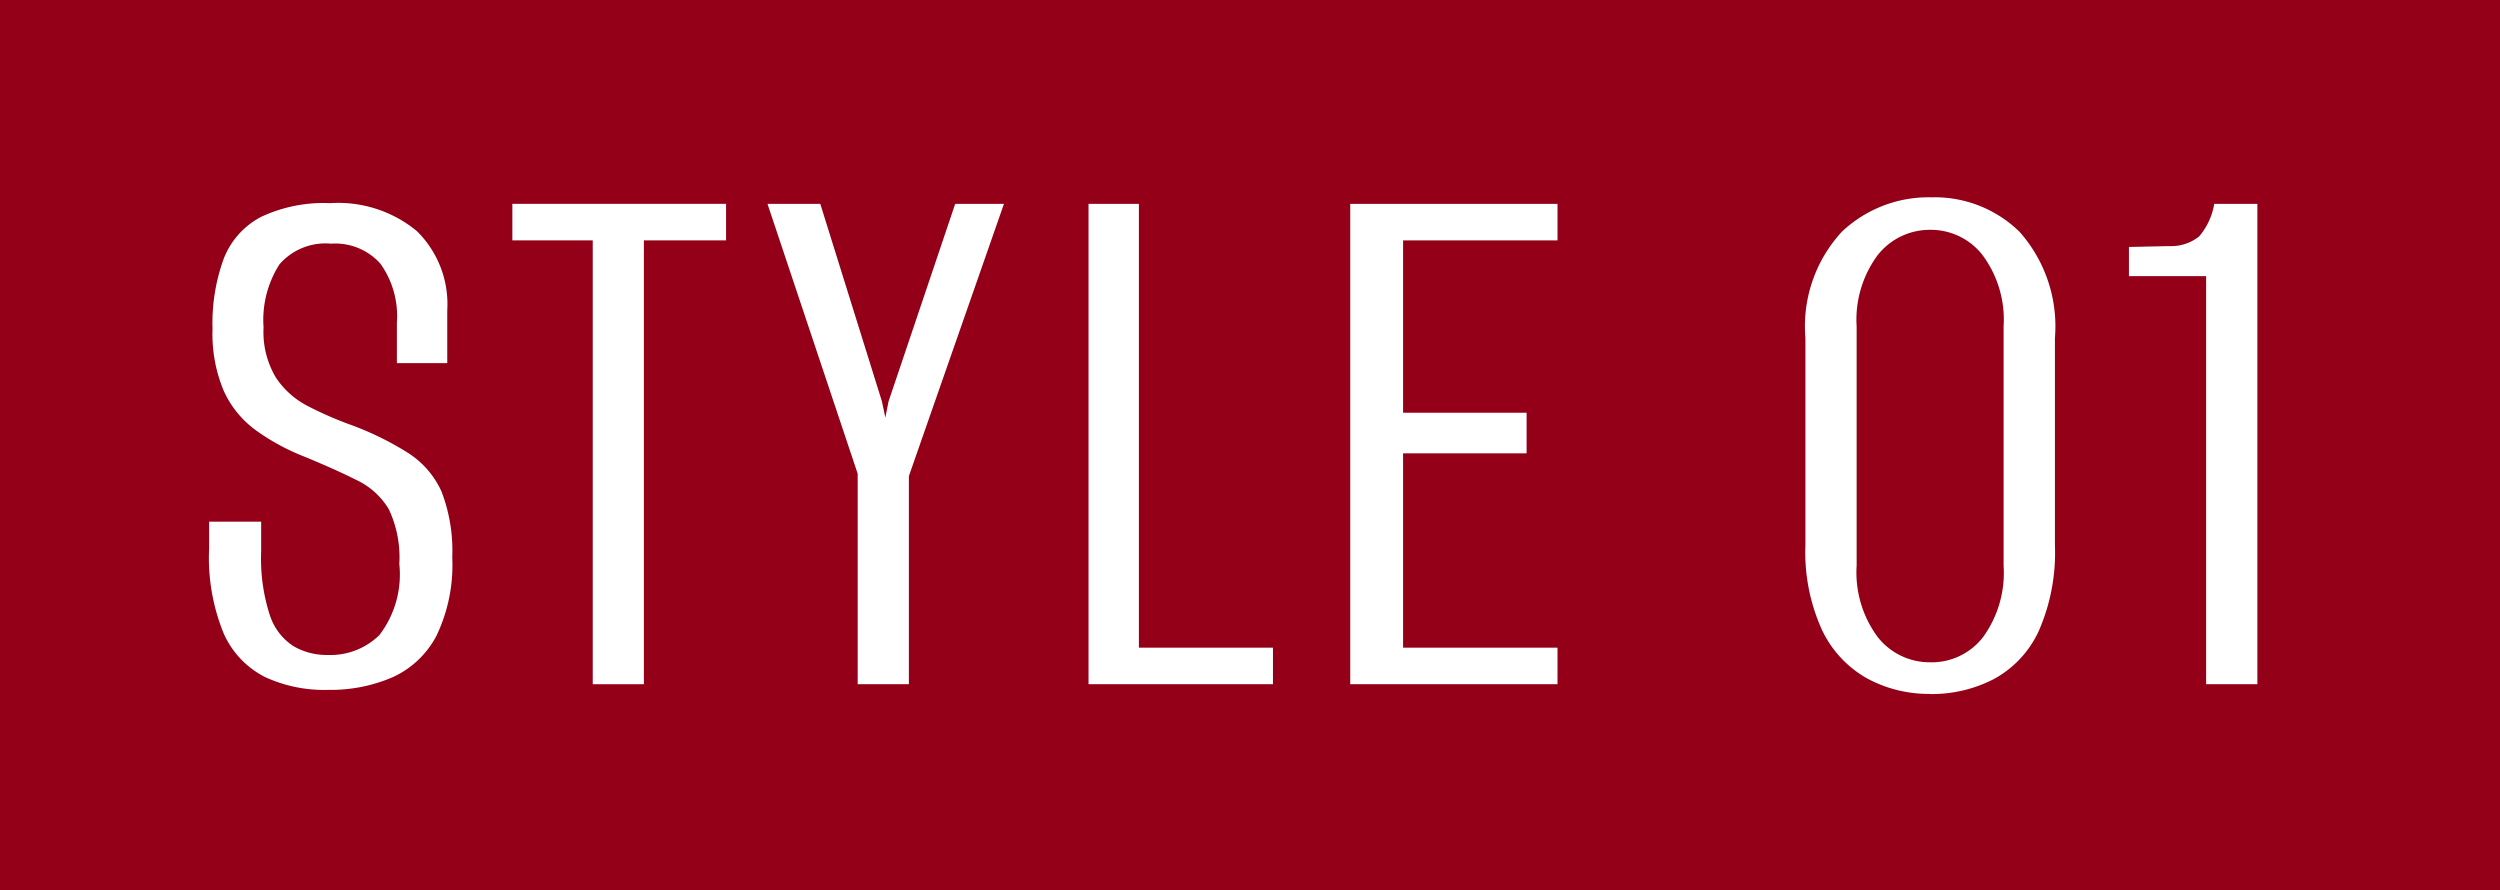
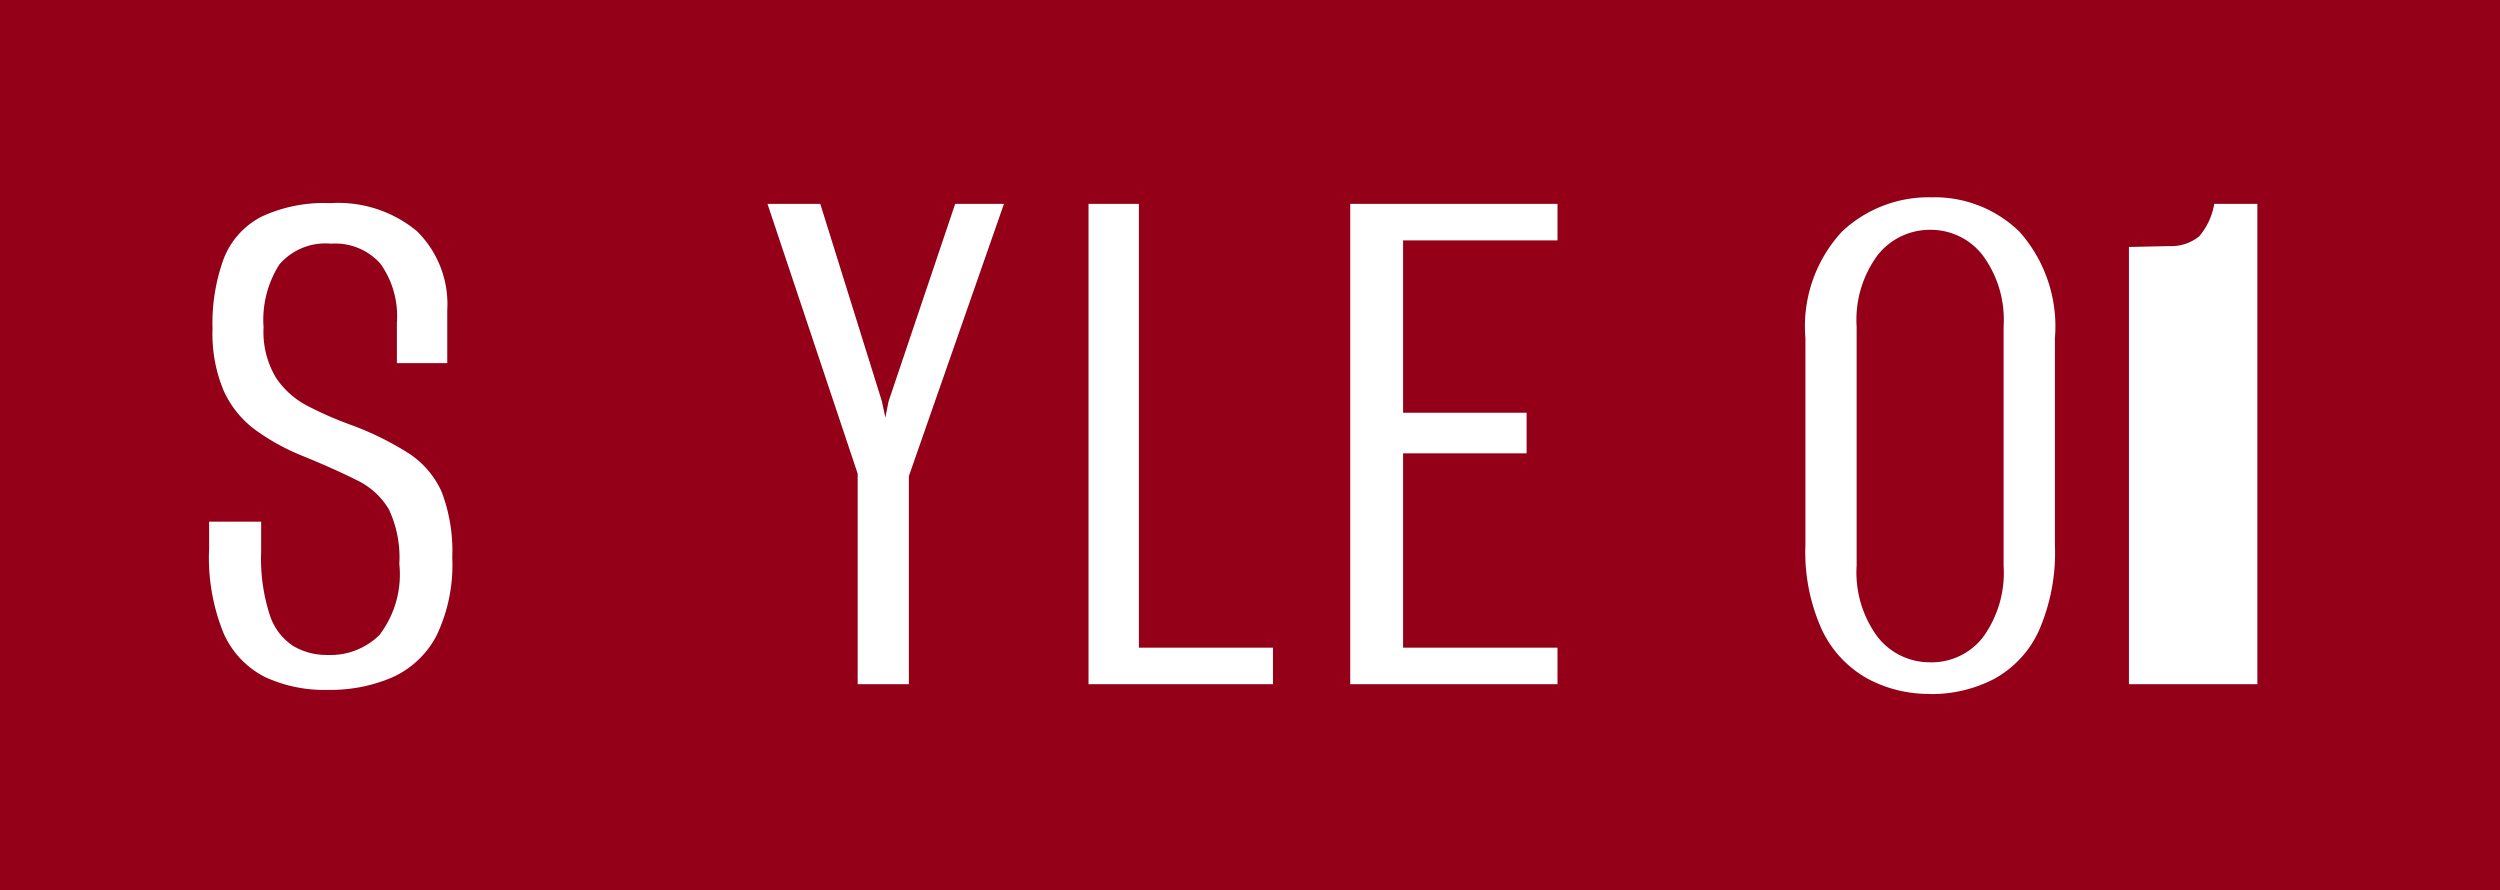
<svg xmlns="http://www.w3.org/2000/svg" width="73" height="26" viewBox="0 0 73 26">
  <g id="グループ_515" data-name="グループ 515" transform="translate(-325 -1809.975)">
    <rect id="長方形_1224" data-name="長方形 1224" width="73" height="26" transform="translate(325 1809.975)" fill="#930017" />
    <g id="グループ_326" data-name="グループ 326" transform="translate(331.106 1815.737)">
      <path id="パス_11814" data-name="パス 11814" d="M3.465,14.358a4.127,4.127,0,0,1-1.84-.379,2.619,2.619,0,0,1-1.2-1.27A5.851,5.851,0,0,1,0,10.228V9.445H1.52v.878a5.346,5.346,0,0,0,.249,1.84,1.712,1.712,0,0,0,.688.914,1.93,1.93,0,0,0,1.008.261,2.04,2.04,0,0,0,1.507-.581,2.913,2.913,0,0,0,.582-2.077,3.288,3.288,0,0,0-.308-1.6,2.188,2.188,0,0,0-.95-.854q-.639-.321-1.566-.7a6.4,6.4,0,0,1-1.365-.749,2.9,2.9,0,0,1-.937-1.15A4.271,4.271,0,0,1,.1,3.82,5.488,5.488,0,0,1,.427,1.767,2.324,2.324,0,0,1,1.52.545a4.3,4.3,0,0,1,2.018-.4A3.6,3.6,0,0,1,6.064.959a2.989,2.989,0,0,1,.89,2.314V4.817H5.483V3.63A2.629,2.629,0,0,0,5,1.91,1.768,1.768,0,0,0,3.56,1.328a1.775,1.775,0,0,0-1.507.606A3.013,3.013,0,0,0,1.59,3.772a2.6,2.6,0,0,0,.357,1.461,2.467,2.467,0,0,0,.924.831,10.551,10.551,0,0,0,1.21.534,8.8,8.8,0,0,1,1.733.843,2.62,2.62,0,0,1,.973,1.126A4.827,4.827,0,0,1,7.1,10.49a4.779,4.779,0,0,1-.462,2.289,2.709,2.709,0,0,1-1.282,1.21,4.555,4.555,0,0,1-1.887.368" transform="translate(0 0.025)" fill="#fff" />
-       <path id="パス_11815" data-name="パス 11815" d="M9.847,14.188V1.228H7.5V.161H13.74V1.228h-2.4V14.188Z" transform="translate(1.355 0.029)" fill="#fff" />
      <path id="パス_11816" data-name="パス 11816" d="M16.443,14.188V8.041L13.809.161h1.542l1.8,5.768.1.473.094-.473L19.291.161h1.424L17.938,8.112v6.076Z" transform="translate(2.495 0.029)" fill="#fff" />
      <path id="パス_11817" data-name="パス 11817" d="M21.749,14.188V.161H23.22V13.12h3.915v1.067Z" transform="translate(3.93 0.029)" fill="#fff" />
      <path id="パス_11818" data-name="パス 11818" d="M28.222,14.188V.161h6.052V1.228H29.765V6.26h3.607V7.447H29.765V13.12h4.509v1.067Z" transform="translate(5.099 0.029)" fill="#fff" />
      <path id="パス_11819" data-name="パス 11819" d="M43.11,14.5a3.772,3.772,0,0,1-1.827-.451,3.184,3.184,0,0,1-1.318-1.412,5.489,5.489,0,0,1-.486-2.481V4.105A4.068,4.068,0,0,1,40.548,1a3.681,3.681,0,0,1,2.61-1,3.54,3.54,0,0,1,2.575,1.008,4.159,4.159,0,0,1,1.032,3.1v6.052a5.7,5.7,0,0,1-.473,2.505,3.045,3.045,0,0,1-1.307,1.4,3.944,3.944,0,0,1-1.875.439m.025-.926a1.9,1.9,0,0,0,1.531-.736,3.2,3.2,0,0,0,.6-2.089V3.773a3.162,3.162,0,0,0-.617-2.089A1.911,1.911,0,0,0,43.134.949a1.936,1.936,0,0,0-1.543.736,3.168,3.168,0,0,0-.616,2.089v6.978a3.164,3.164,0,0,0,.616,2.089,1.933,1.933,0,0,0,1.543.736" transform="translate(7.133)" fill="#fff" />
-       <path id="パス_11820" data-name="パス 11820" d="M49.734,14.188V2.273H47.48V1.42l1.187-.025a1.3,1.3,0,0,0,.865-.285,1.967,1.967,0,0,0,.439-.949H51.23V14.188Z" transform="translate(8.579 0.029)" fill="#fff" />
+       <path id="パス_11820" data-name="パス 11820" d="M49.734,14.188H47.48V1.42l1.187-.025a1.3,1.3,0,0,0,.865-.285,1.967,1.967,0,0,0,.439-.949H51.23V14.188Z" transform="translate(8.579 0.029)" fill="#fff" />
    </g>
  </g>
</svg>